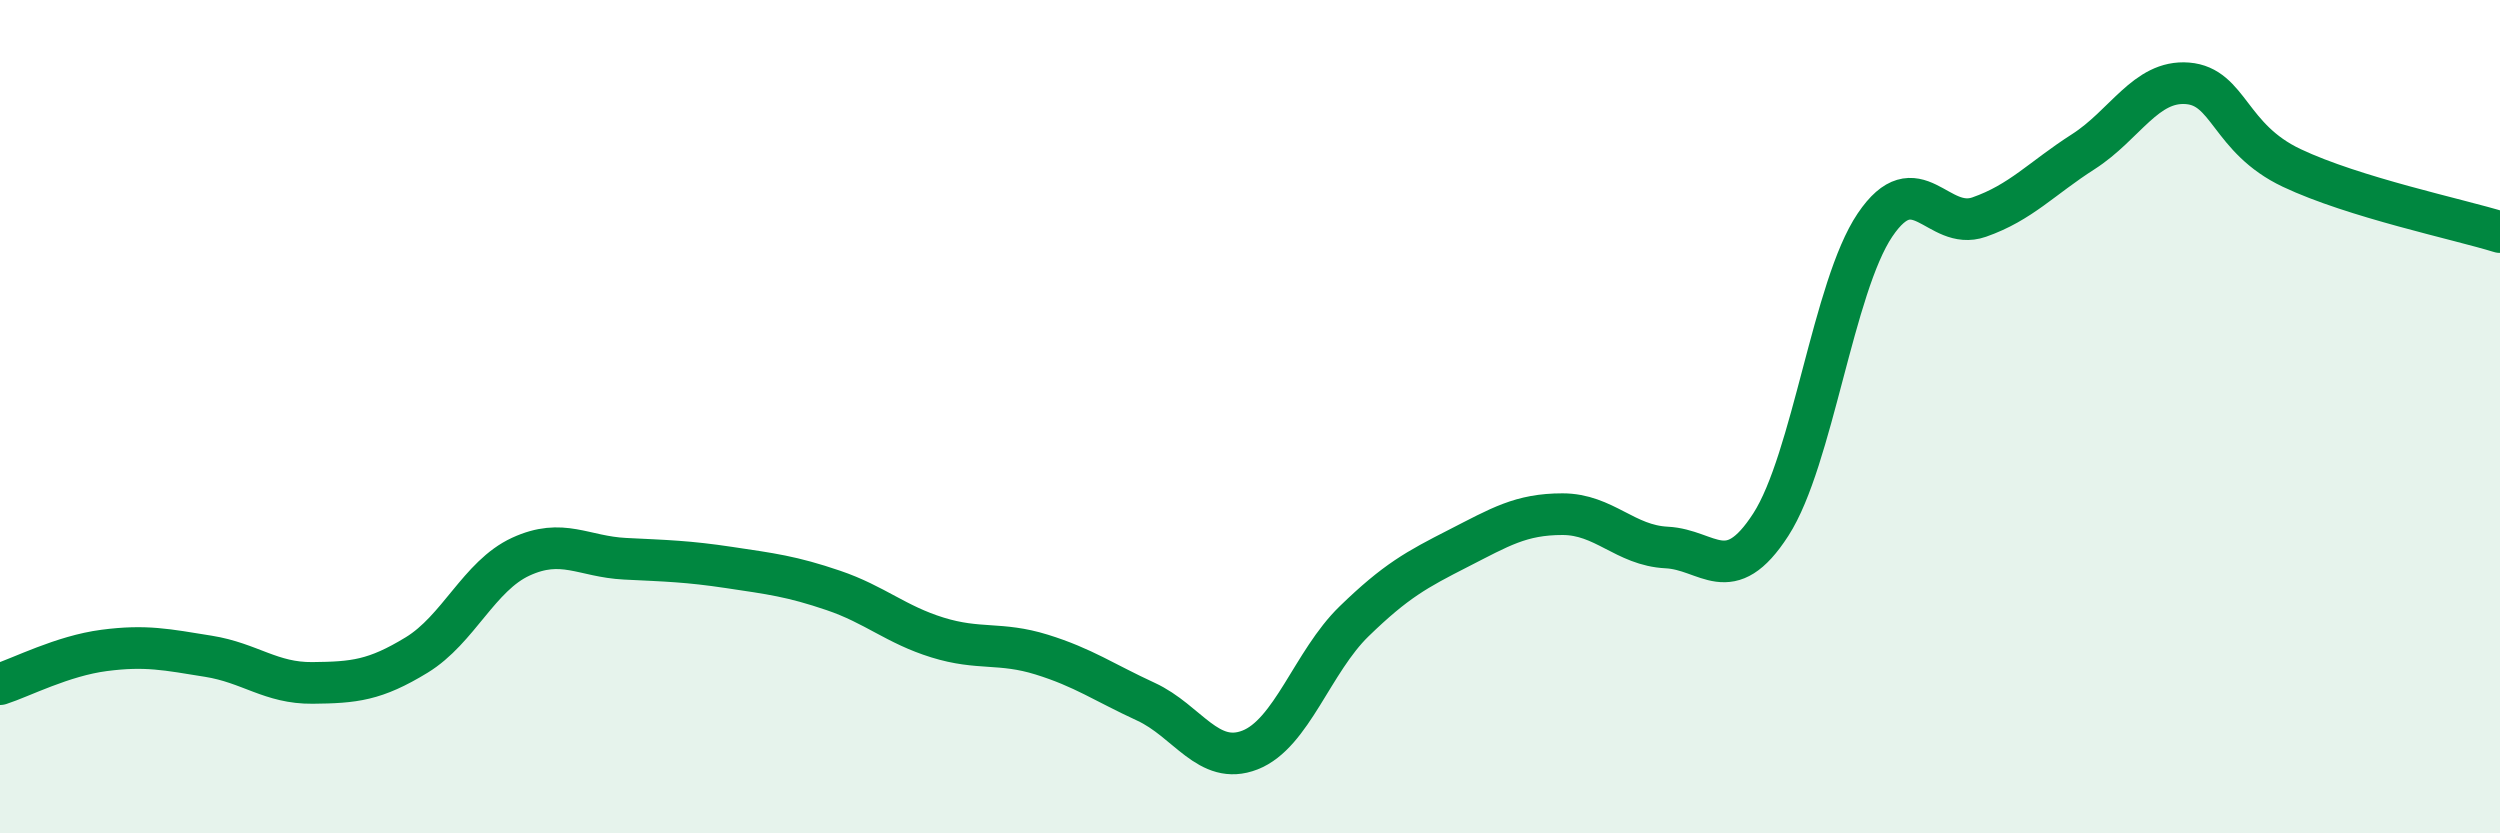
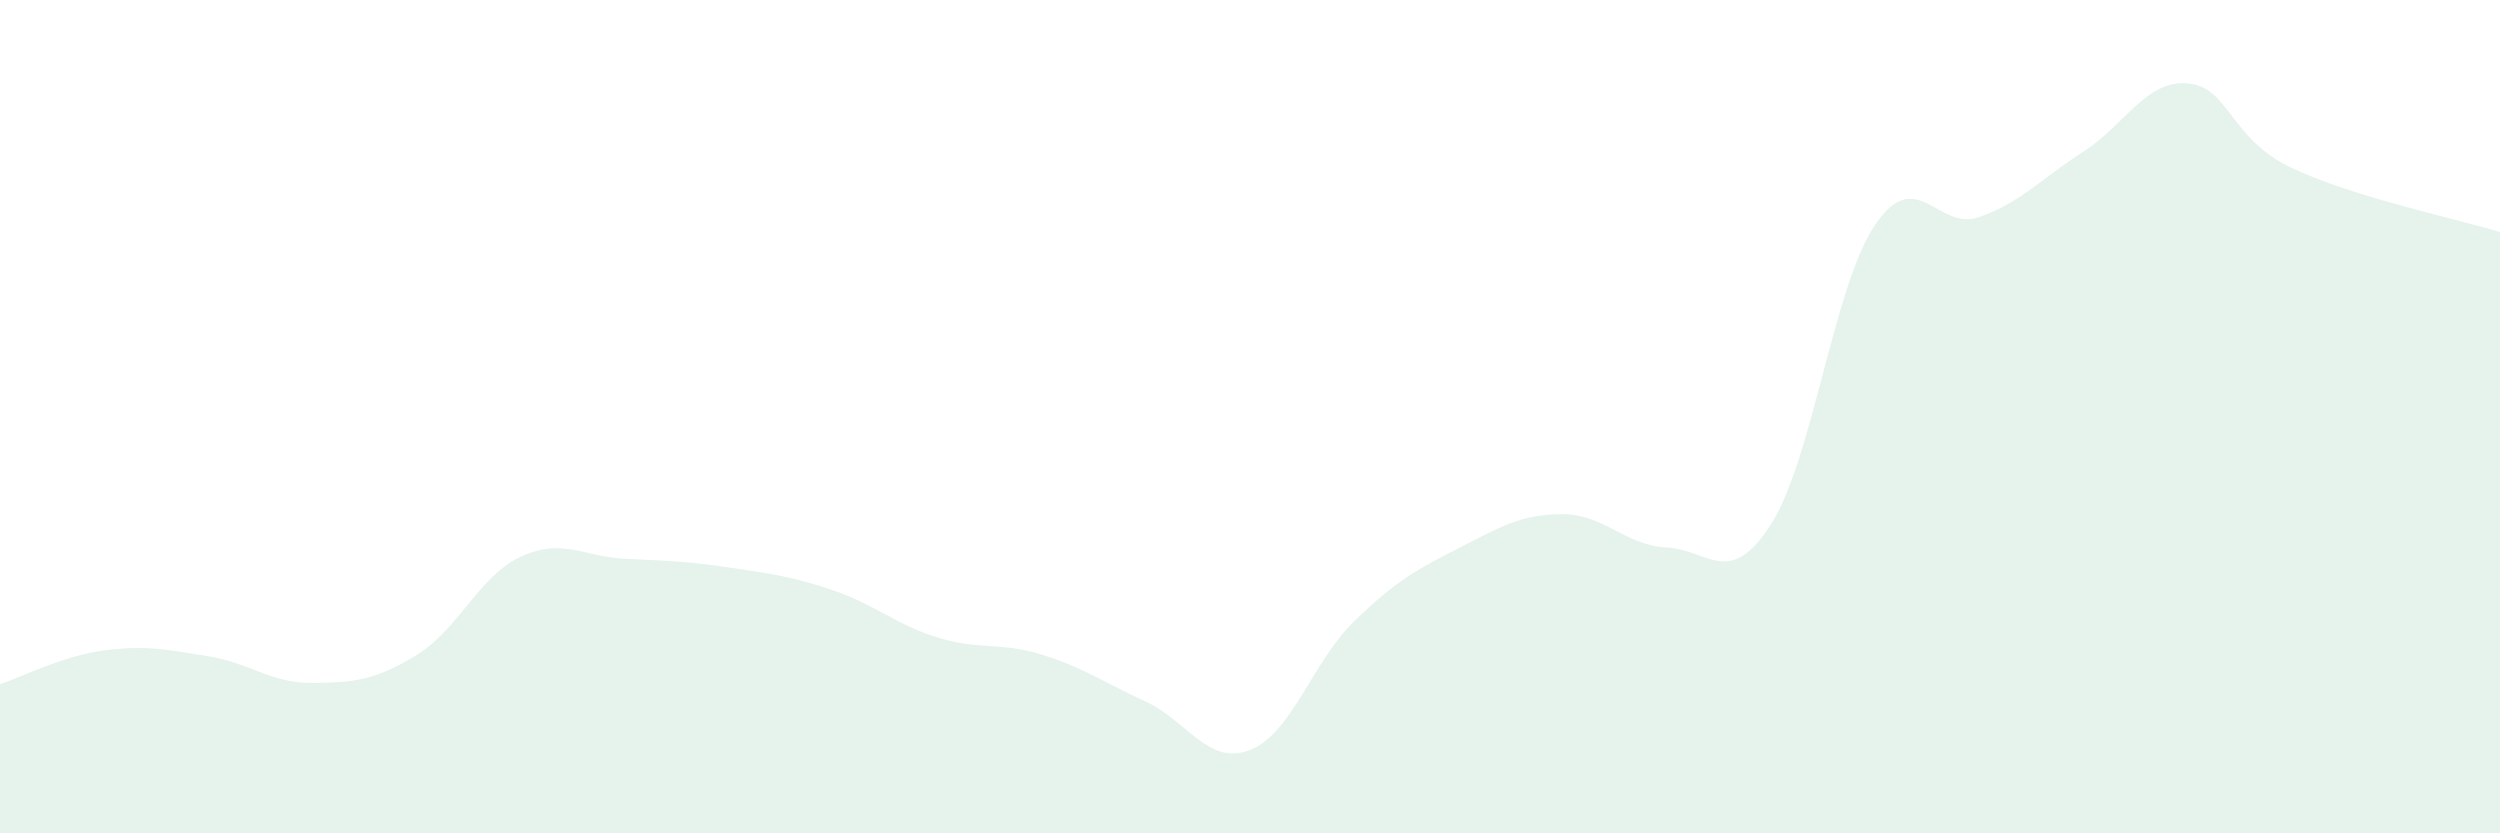
<svg xmlns="http://www.w3.org/2000/svg" width="60" height="20" viewBox="0 0 60 20">
  <path d="M 0,16.42 C 0.5,16.26 1.5,15.74 2.5,15.61 C 3.5,15.48 4,15.59 5,15.75 C 6,15.91 6.5,16.4 7.5,16.39 C 8.5,16.38 9,16.33 10,15.72 C 11,15.11 11.5,13.82 12.5,13.36 C 13.5,12.9 14,13.36 15,13.41 C 16,13.46 16.5,13.47 17.5,13.62 C 18.5,13.77 19,13.83 20,14.17 C 21,14.51 21.5,14.99 22.5,15.3 C 23.5,15.61 24,15.4 25,15.71 C 26,16.02 26.5,16.38 27.5,16.84 C 28.5,17.3 29,18.39 30,18 C 31,17.61 31.5,15.88 32.5,14.91 C 33.5,13.94 34,13.67 35,13.16 C 36,12.65 36.5,12.34 37.5,12.34 C 38.5,12.34 39,13.09 40,13.14 C 41,13.19 41.5,14.14 42.5,12.59 C 43.5,11.04 44,6.88 45,5.4 C 46,3.92 46.5,5.56 47.5,5.21 C 48.5,4.86 49,4.28 50,3.64 C 51,3 51.5,1.92 52.5,2 C 53.5,2.08 53.5,3.32 55,4.03 C 56.5,4.74 59,5.26 60,5.57L60 20L0 20Z" fill="#008740" opacity="0.1" stroke-linecap="round" stroke-linejoin="round" />
-   <path d="M 0,16.42 C 0.5,16.26 1.5,15.74 2.5,15.61 C 3.5,15.48 4,15.59 5,15.75 C 6,15.91 6.5,16.4 7.5,16.39 C 8.5,16.38 9,16.33 10,15.72 C 11,15.11 11.5,13.82 12.5,13.36 C 13.5,12.9 14,13.36 15,13.41 C 16,13.46 16.5,13.47 17.5,13.62 C 18.5,13.77 19,13.83 20,14.17 C 21,14.51 21.5,14.99 22.5,15.3 C 23.5,15.61 24,15.4 25,15.71 C 26,16.02 26.5,16.38 27.5,16.84 C 28.5,17.3 29,18.39 30,18 C 31,17.61 31.5,15.88 32.5,14.91 C 33.5,13.94 34,13.67 35,13.16 C 36,12.65 36.5,12.34 37.5,12.34 C 38.5,12.34 39,13.09 40,13.14 C 41,13.19 41.5,14.14 42.5,12.59 C 43.5,11.04 44,6.88 45,5.4 C 46,3.92 46.5,5.56 47.5,5.21 C 48.5,4.86 49,4.28 50,3.64 C 51,3 51.5,1.92 52.5,2 C 53.5,2.08 53.5,3.32 55,4.03 C 56.5,4.74 59,5.26 60,5.57" stroke="#008740" stroke-width="1" fill="none" stroke-linecap="round" stroke-linejoin="round" />
</svg>